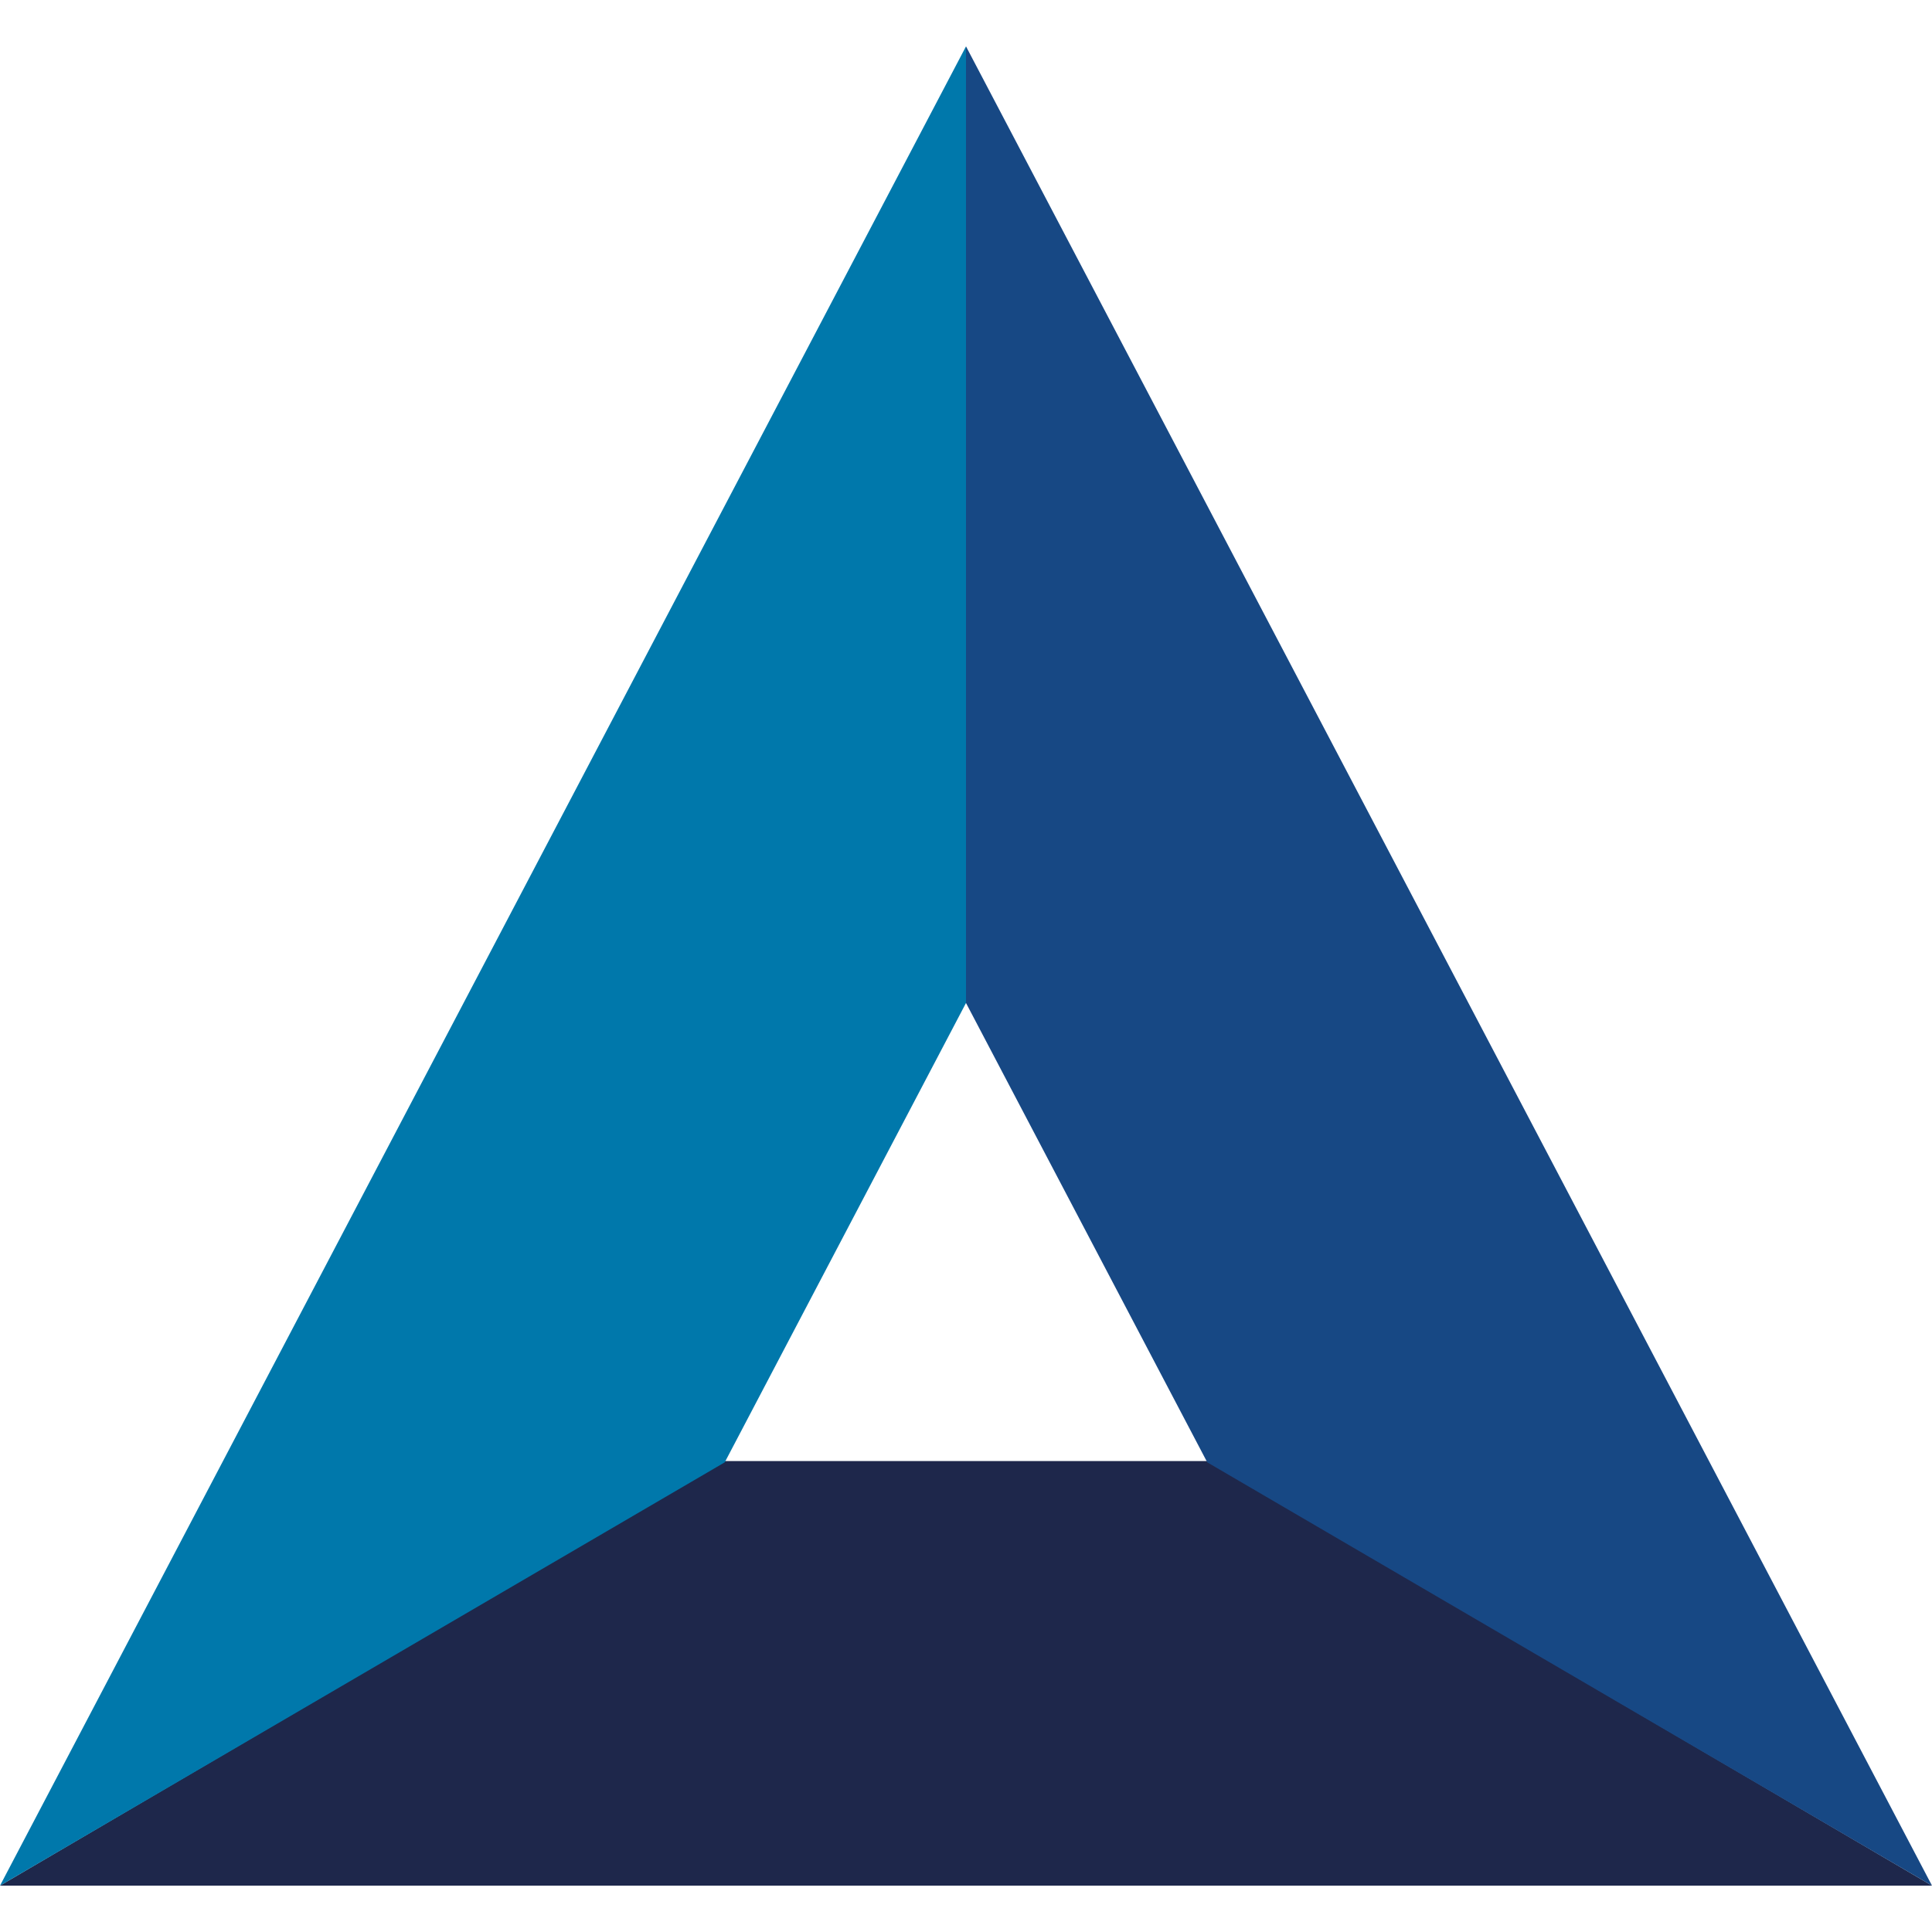
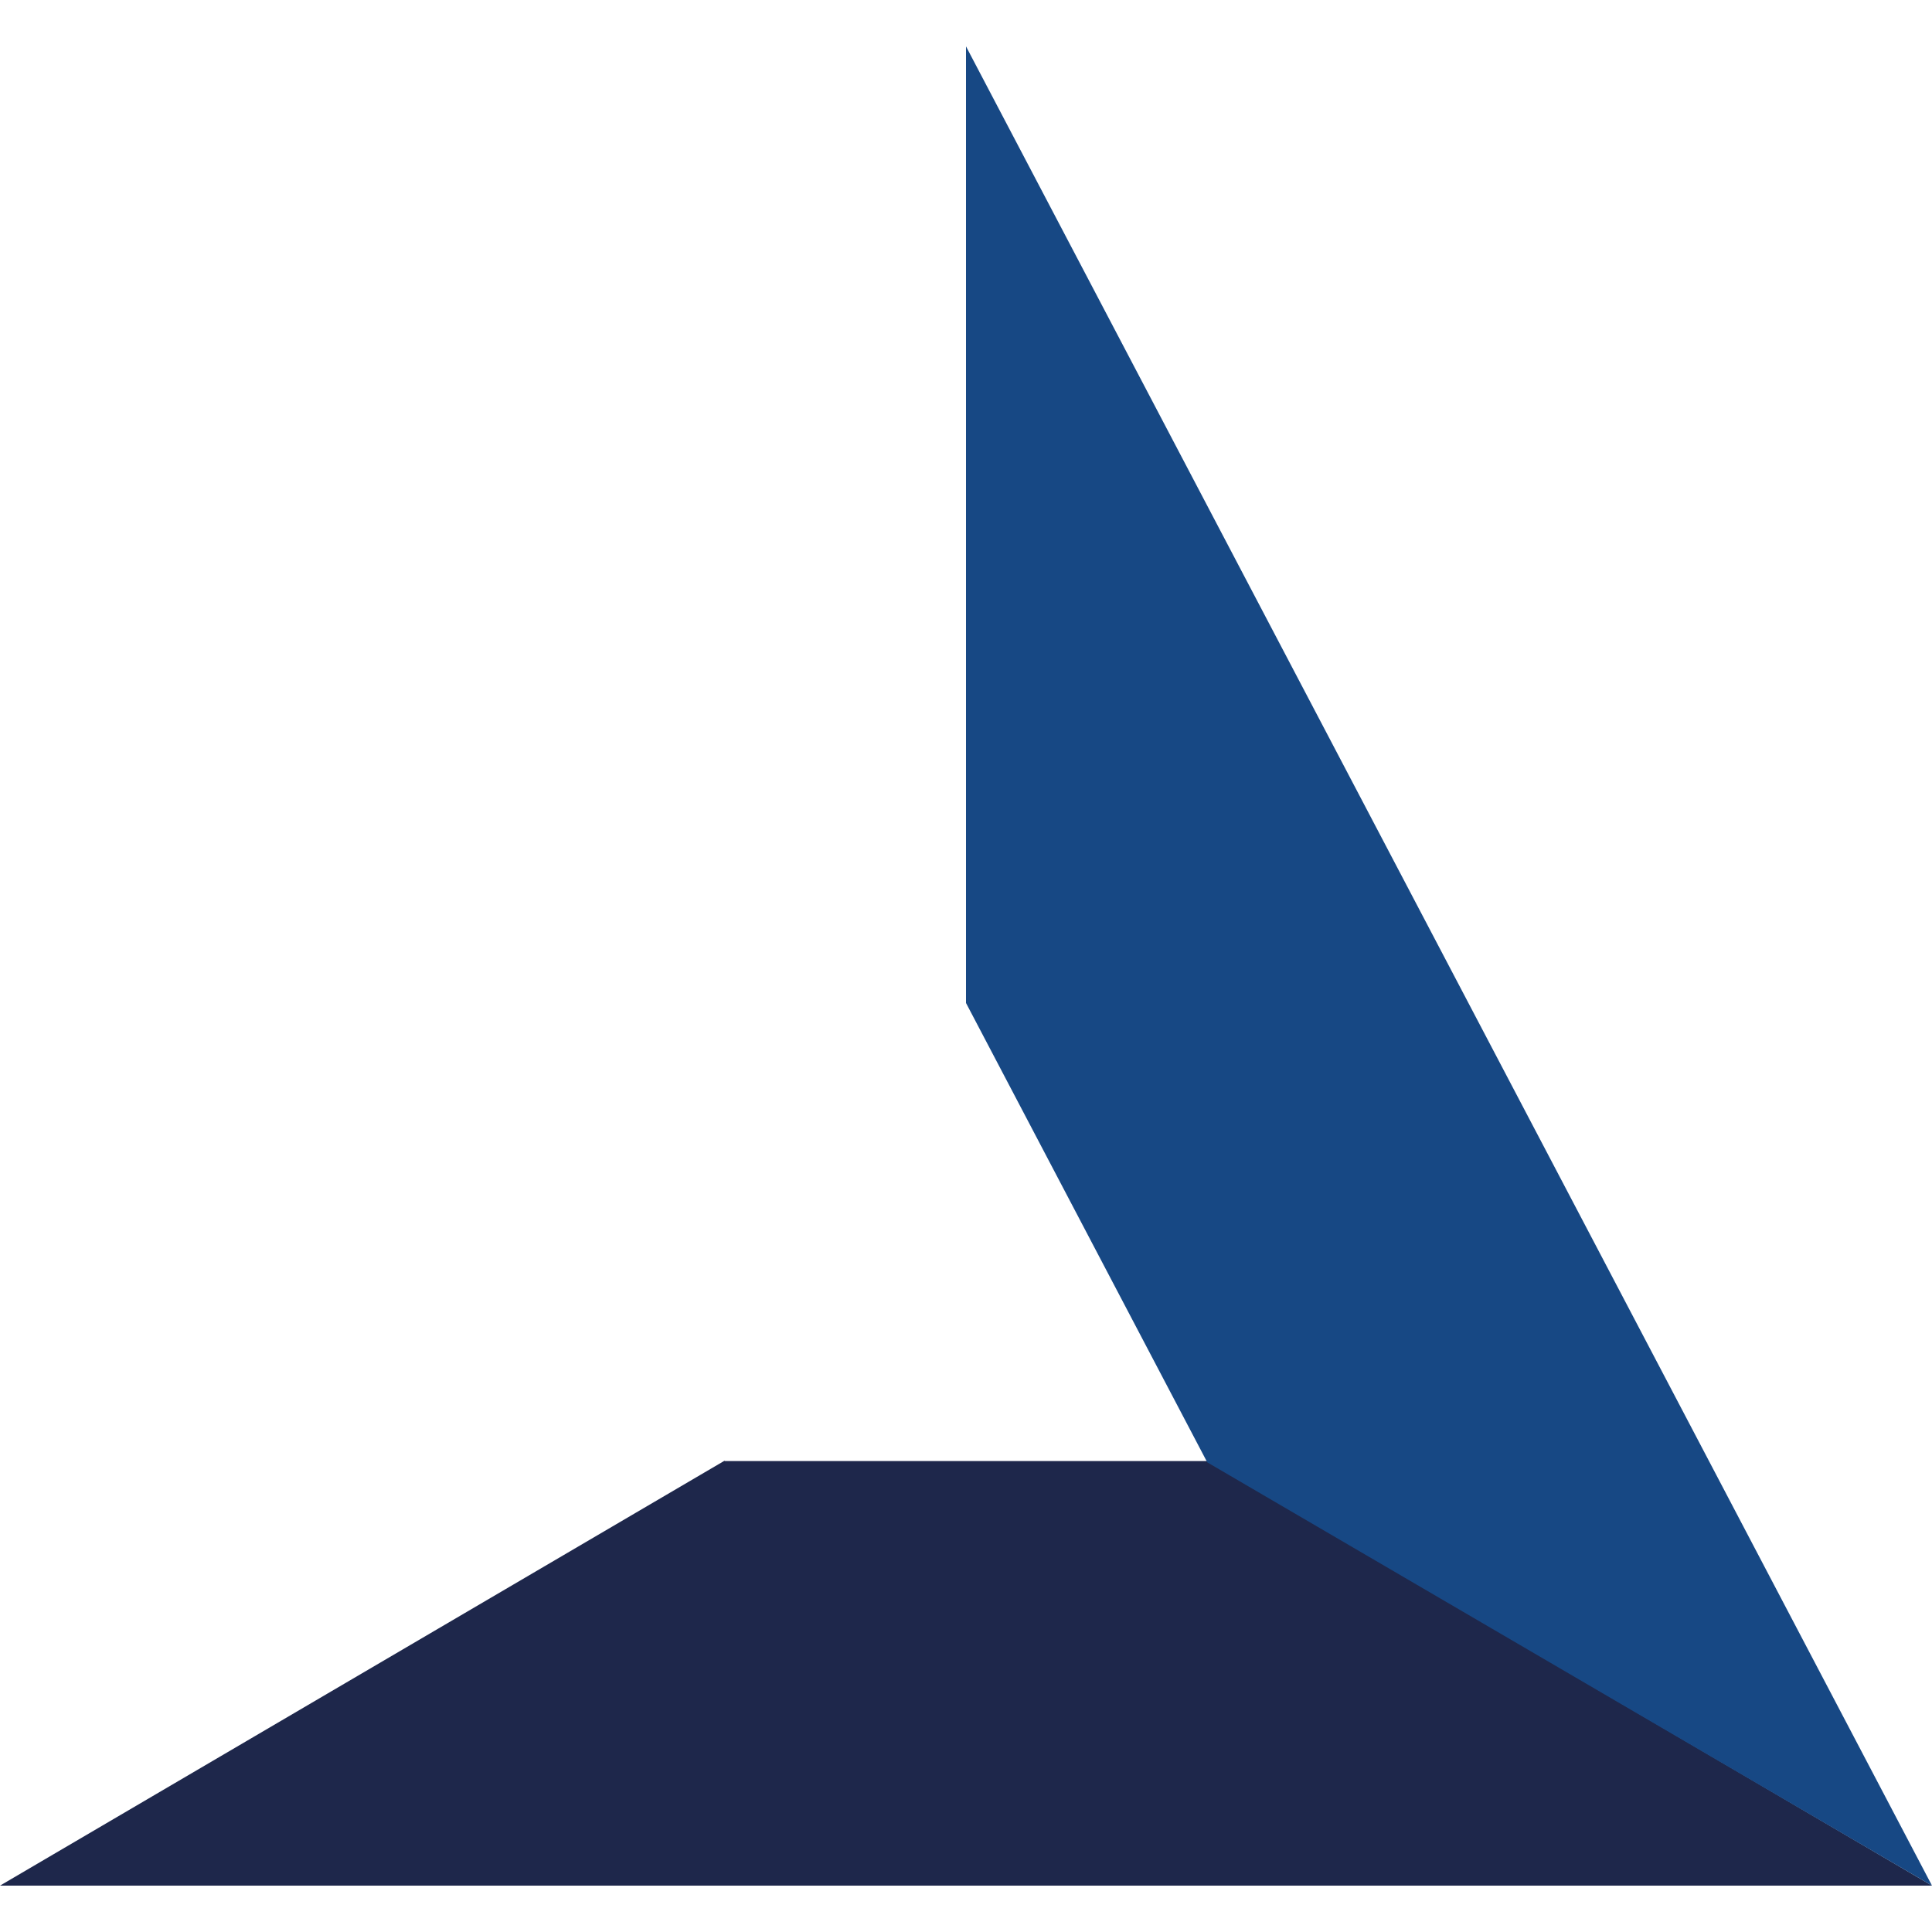
<svg xmlns="http://www.w3.org/2000/svg" height="500" viewBox="0 0 500 500" width="500">
  <g fill="none" fill-rule="evenodd">
-     <path d="m0 0h500v500h-500z" />
+     <path d="m0 0h500h-500z" />
    <g transform="matrix(0 -1 1 0 -0 488)">
      <path d="m110 187.561-.117-.061v124.999l.117-.061-110 187.561v-500z" fill="#1e274b" />
      <path d="m228.43 250h247.57l-476 250 109.547-187.561z" fill="#174884" />
-       <path d="m109.547 187.561-109.547-187.561 476 250h-247.57z" fill="#0078ab" />
    </g>
  </g>
</svg>